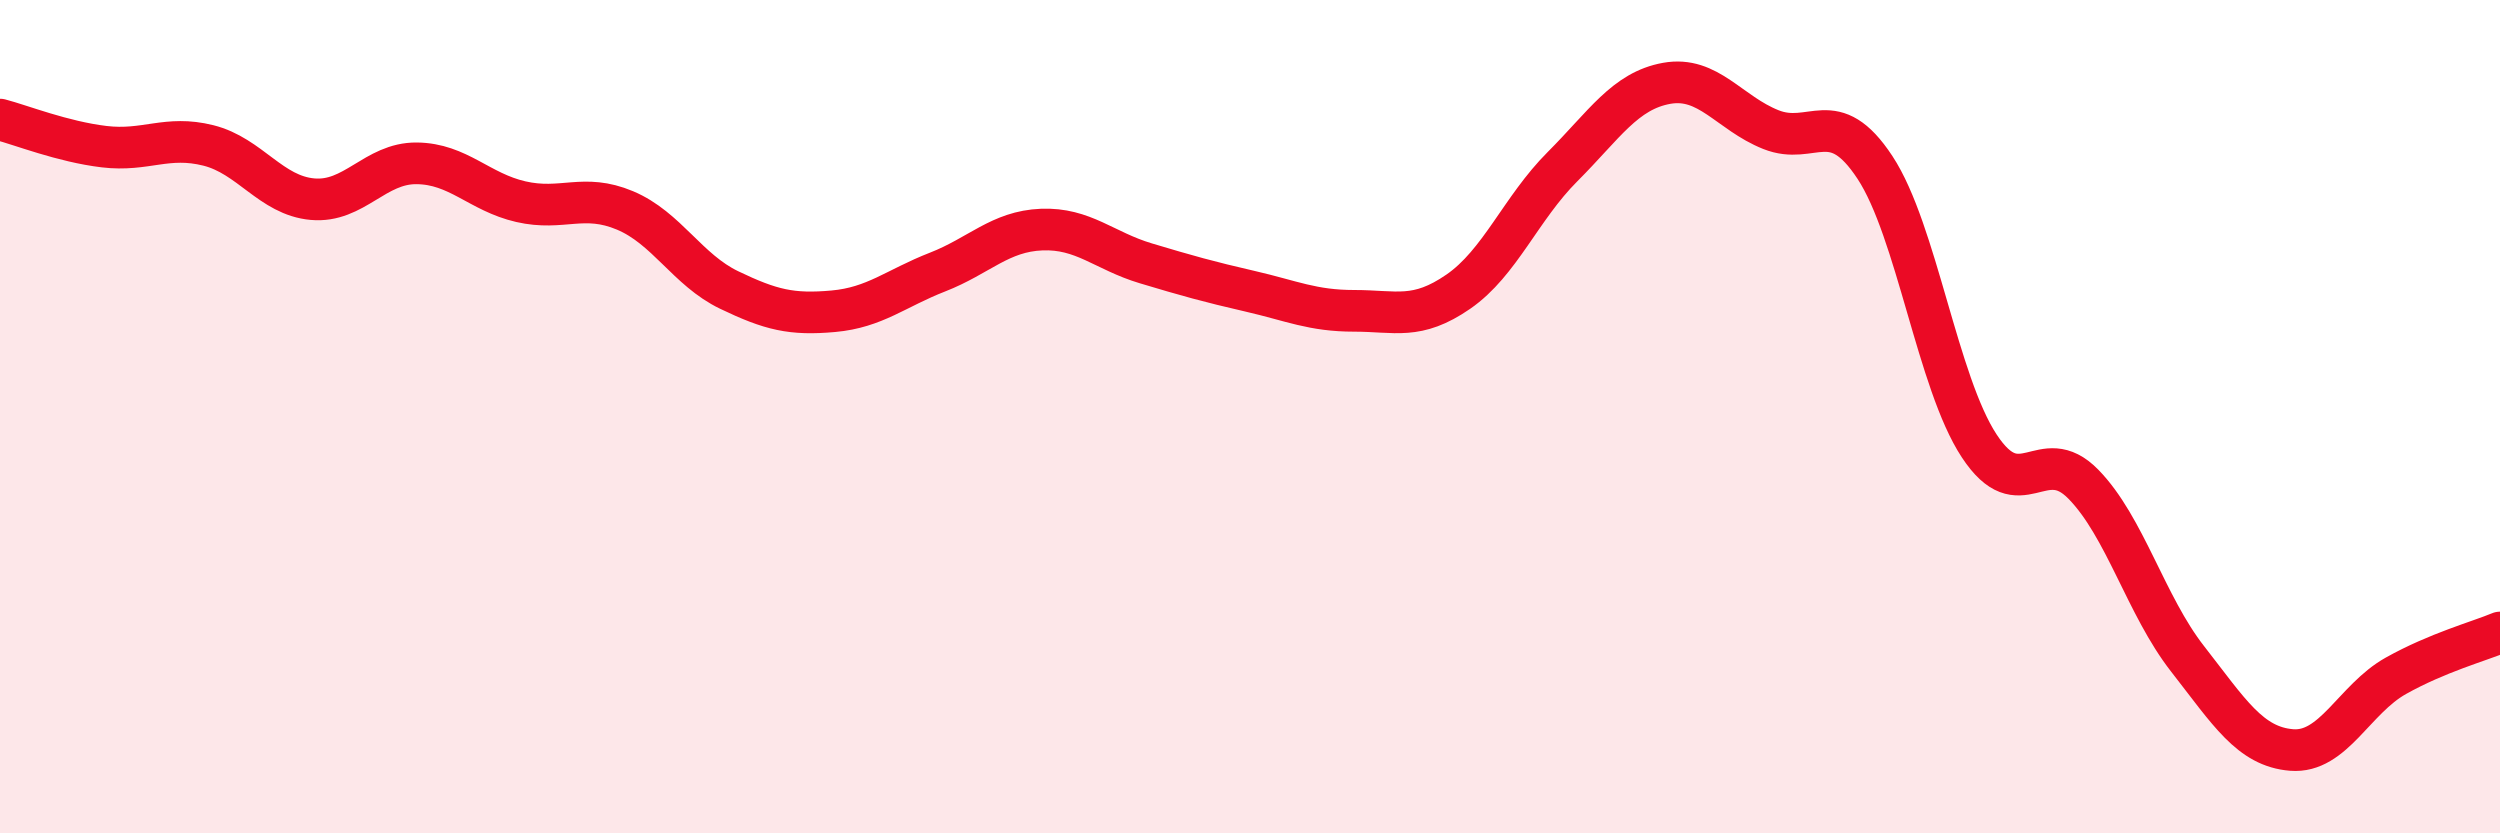
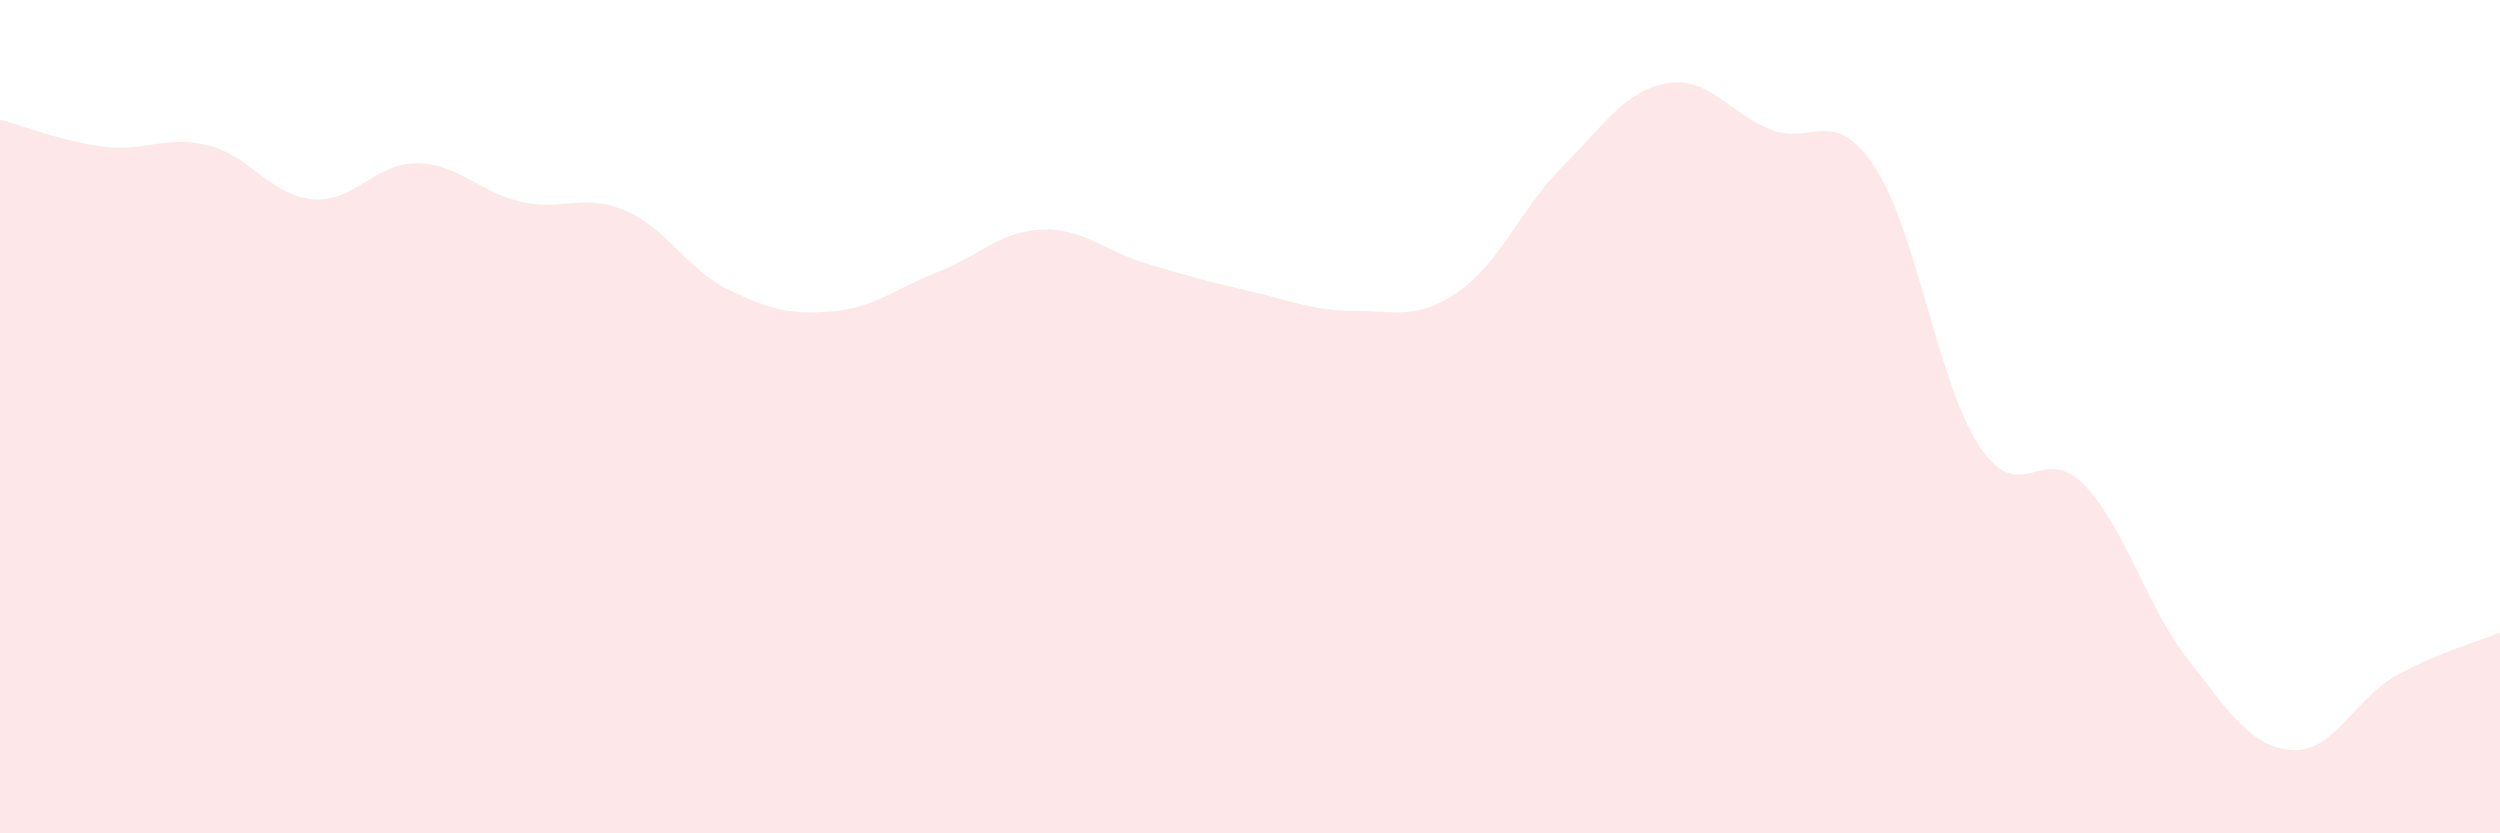
<svg xmlns="http://www.w3.org/2000/svg" width="60" height="20" viewBox="0 0 60 20">
  <path d="M 0,2.87 C 0.5,3 1.5,3.4 2.5,3.52 C 3.5,3.64 4,3.24 5,3.49 C 6,3.74 6.5,4.69 7.5,4.78 C 8.5,4.87 9,3.91 10,3.92 C 11,3.93 11.5,4.61 12.5,4.84 C 13.5,5.07 14,4.63 15,5.05 C 16,5.47 16.5,6.48 17.5,6.96 C 18.5,7.44 19,7.56 20,7.47 C 21,7.38 21.5,6.92 22.5,6.53 C 23.5,6.14 24,5.55 25,5.51 C 26,5.47 26.5,6.02 27.5,6.32 C 28.5,6.62 29,6.76 30,6.99 C 31,7.22 31.5,7.46 32.5,7.46 C 33.5,7.46 34,7.69 35,7 C 36,6.31 36.5,5 37.5,4 C 38.5,3 39,2.18 40,2 C 41,1.82 41.5,2.71 42.5,3.11 C 43.5,3.51 44,2.5 45,4.02 C 46,5.54 46.5,9.18 47.5,10.7 C 48.5,12.22 49,10.6 50,11.62 C 51,12.64 51.5,14.53 52.5,15.81 C 53.5,17.09 54,17.92 55,18 C 56,18.08 56.5,16.78 57.5,16.22 C 58.5,15.66 59.5,15.39 60,15.18L60 20L0 20Z" fill="#EB0A25" opacity="0.1" stroke-linecap="round" stroke-linejoin="round" />
-   <path d="M 0,2.87 C 0.5,3 1.5,3.4 2.5,3.52 C 3.5,3.64 4,3.24 5,3.49 C 6,3.74 6.5,4.69 7.5,4.78 C 8.5,4.87 9,3.91 10,3.92 C 11,3.93 11.5,4.61 12.5,4.84 C 13.5,5.07 14,4.63 15,5.05 C 16,5.47 16.5,6.48 17.5,6.96 C 18.5,7.44 19,7.56 20,7.47 C 21,7.38 21.5,6.92 22.5,6.53 C 23.5,6.14 24,5.55 25,5.51 C 26,5.47 26.5,6.02 27.5,6.32 C 28.5,6.62 29,6.76 30,6.99 C 31,7.22 31.5,7.46 32.5,7.46 C 33.5,7.46 34,7.69 35,7 C 36,6.31 36.5,5 37.5,4 C 38.5,3 39,2.18 40,2 C 41,1.82 41.5,2.71 42.5,3.11 C 43.5,3.51 44,2.5 45,4.02 C 46,5.54 46.5,9.18 47.5,10.7 C 48.5,12.22 49,10.6 50,11.62 C 51,12.64 51.5,14.53 52.5,15.81 C 53.5,17.09 54,17.92 55,18 C 56,18.08 56.5,16.78 57.5,16.22 C 58.5,15.66 59.5,15.39 60,15.18" stroke="#EB0A25" stroke-width="1" fill="none" stroke-linecap="round" stroke-linejoin="round" />
</svg>